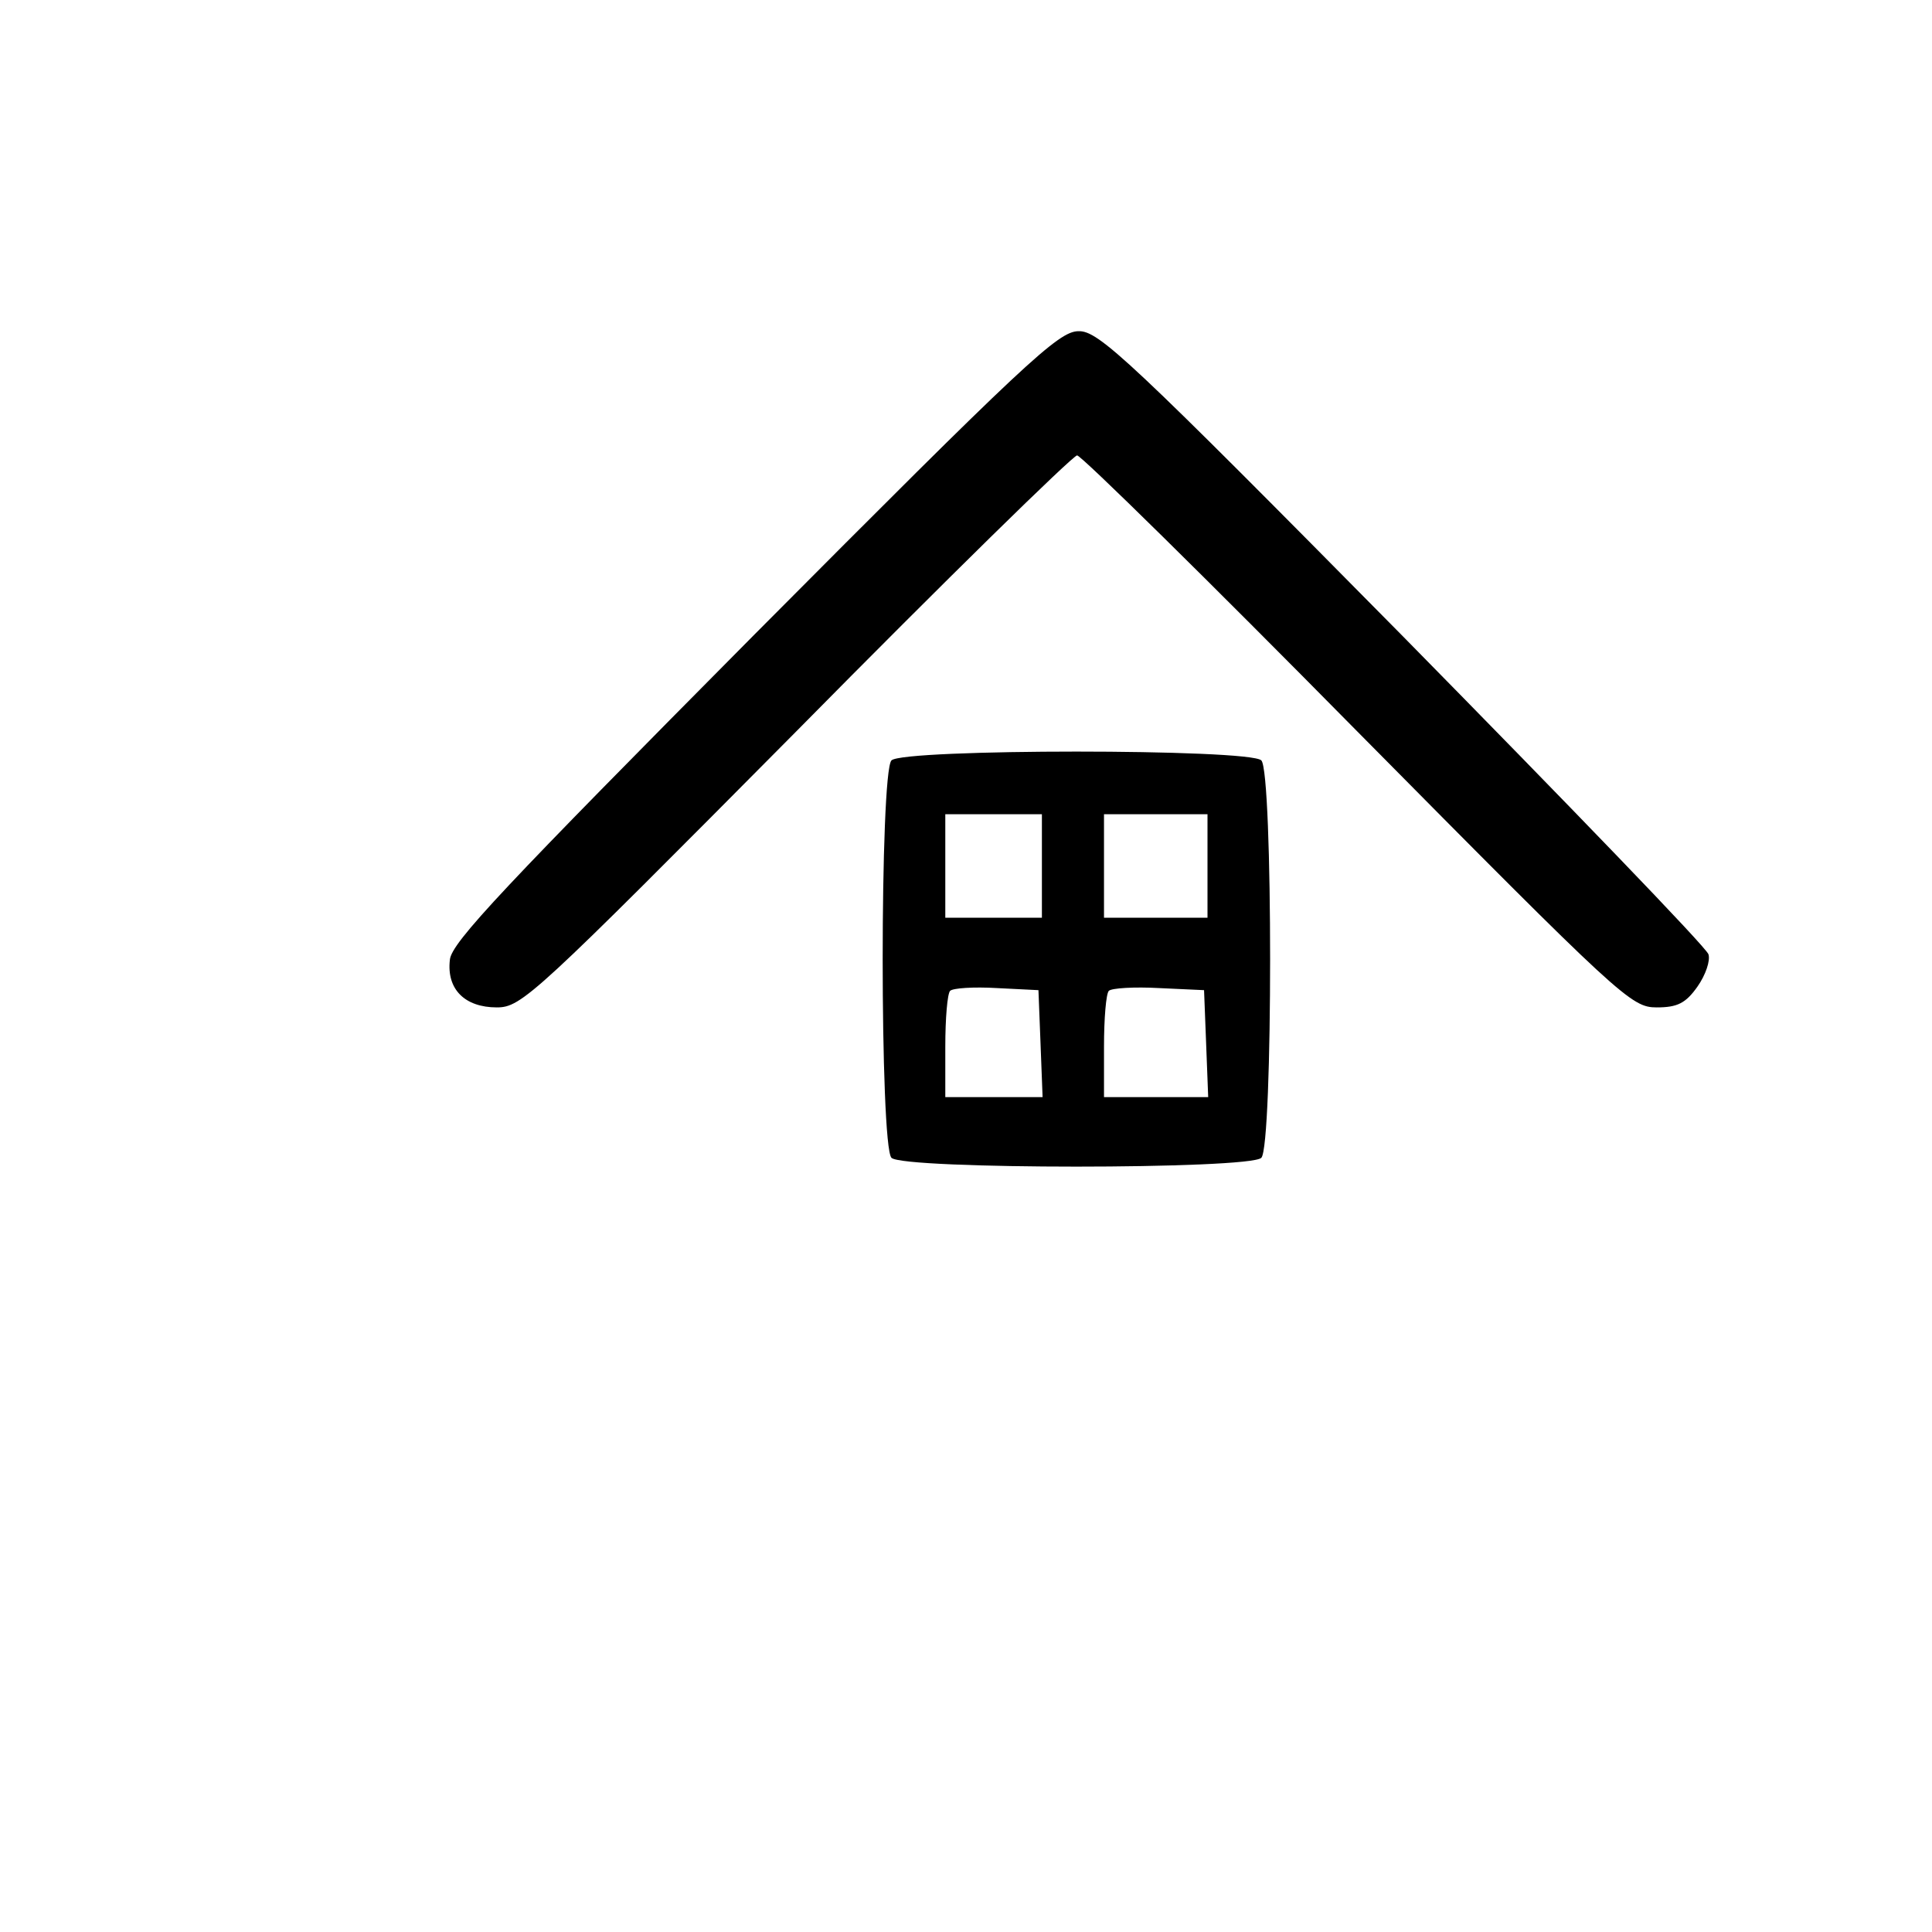
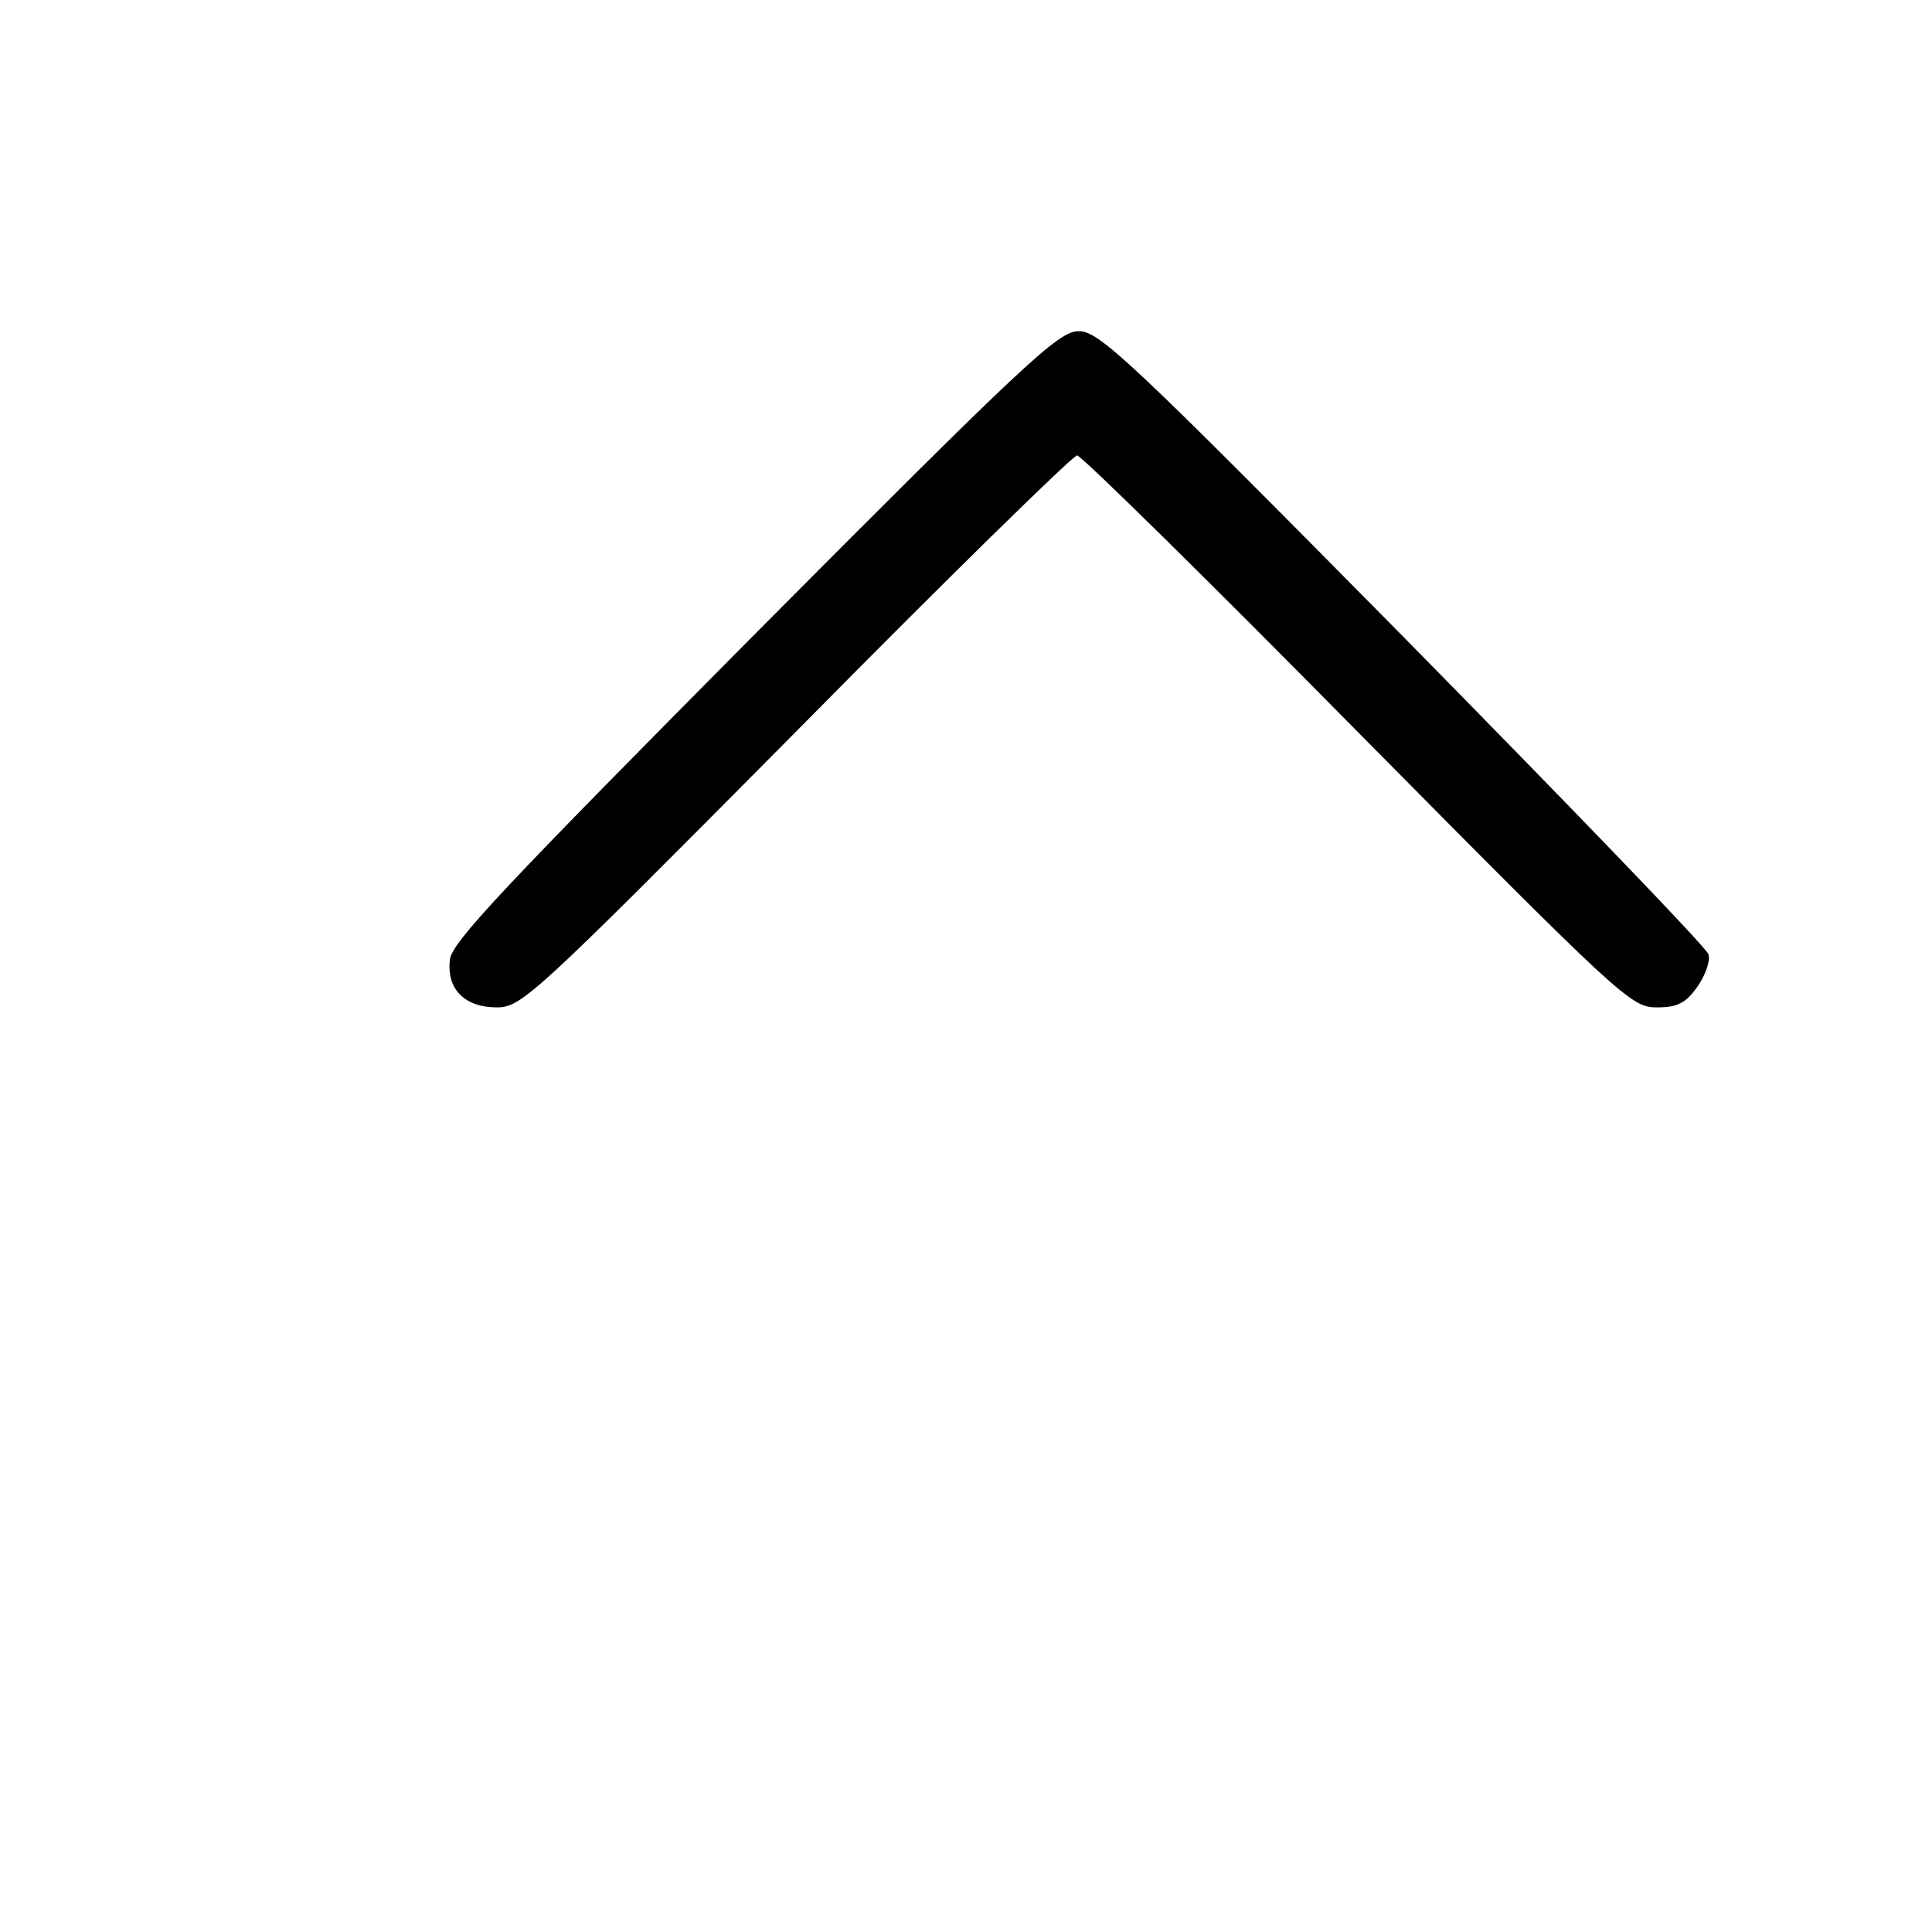
<svg xmlns="http://www.w3.org/2000/svg" version="1.0" width="280pt" height="280pt" viewBox="0 0 280 280" preserveAspectRatio="xMidYMid meet">
  <g transform="translate(0,280) scale(0.1,-0.1)" fill="#000000" stroke="none">
    <path d="M1093 1880 c-361 -364 -439 -446 -441 -471 -5 -43 22 -69 68 -69 36 0 54 17 434 400 217 220 401 400 407 400 6 0 189 -180 406 -400 383 -387 397 -400 434 -400 30 0 42 6 59 30 12 17 19 38 16 47 -3 10 -203 217 -443 461 -398 403 -441 443 -470 442 -29 0 -77 -45 -470 -440z" />
-     <path d="M1292 1698 c-17 -17 -17 -559 0 -576 17 -17 519 -17 536 0 17 17 17 559 0 576 -17 17 -519 17 -536 0z m218 -153 l0 -75 -70 0 -70 0 0 75 0 75 70 0 70 0 0 -75z m240 0 l0 -75 -75 0 -75 0 0 75 0 75 75 0 75 0 0 -75z m-242 -257 l3 -78 -71 0 -70 0 0 73 c0 41 3 77 7 81 4 4 34 6 68 4 l60 -3 3 -77z m240 0 l3 -78 -76 0 -75 0 0 73 c0 41 3 77 7 81 4 4 37 6 73 4 l65 -3 3 -77z" />
  </g>
</svg>